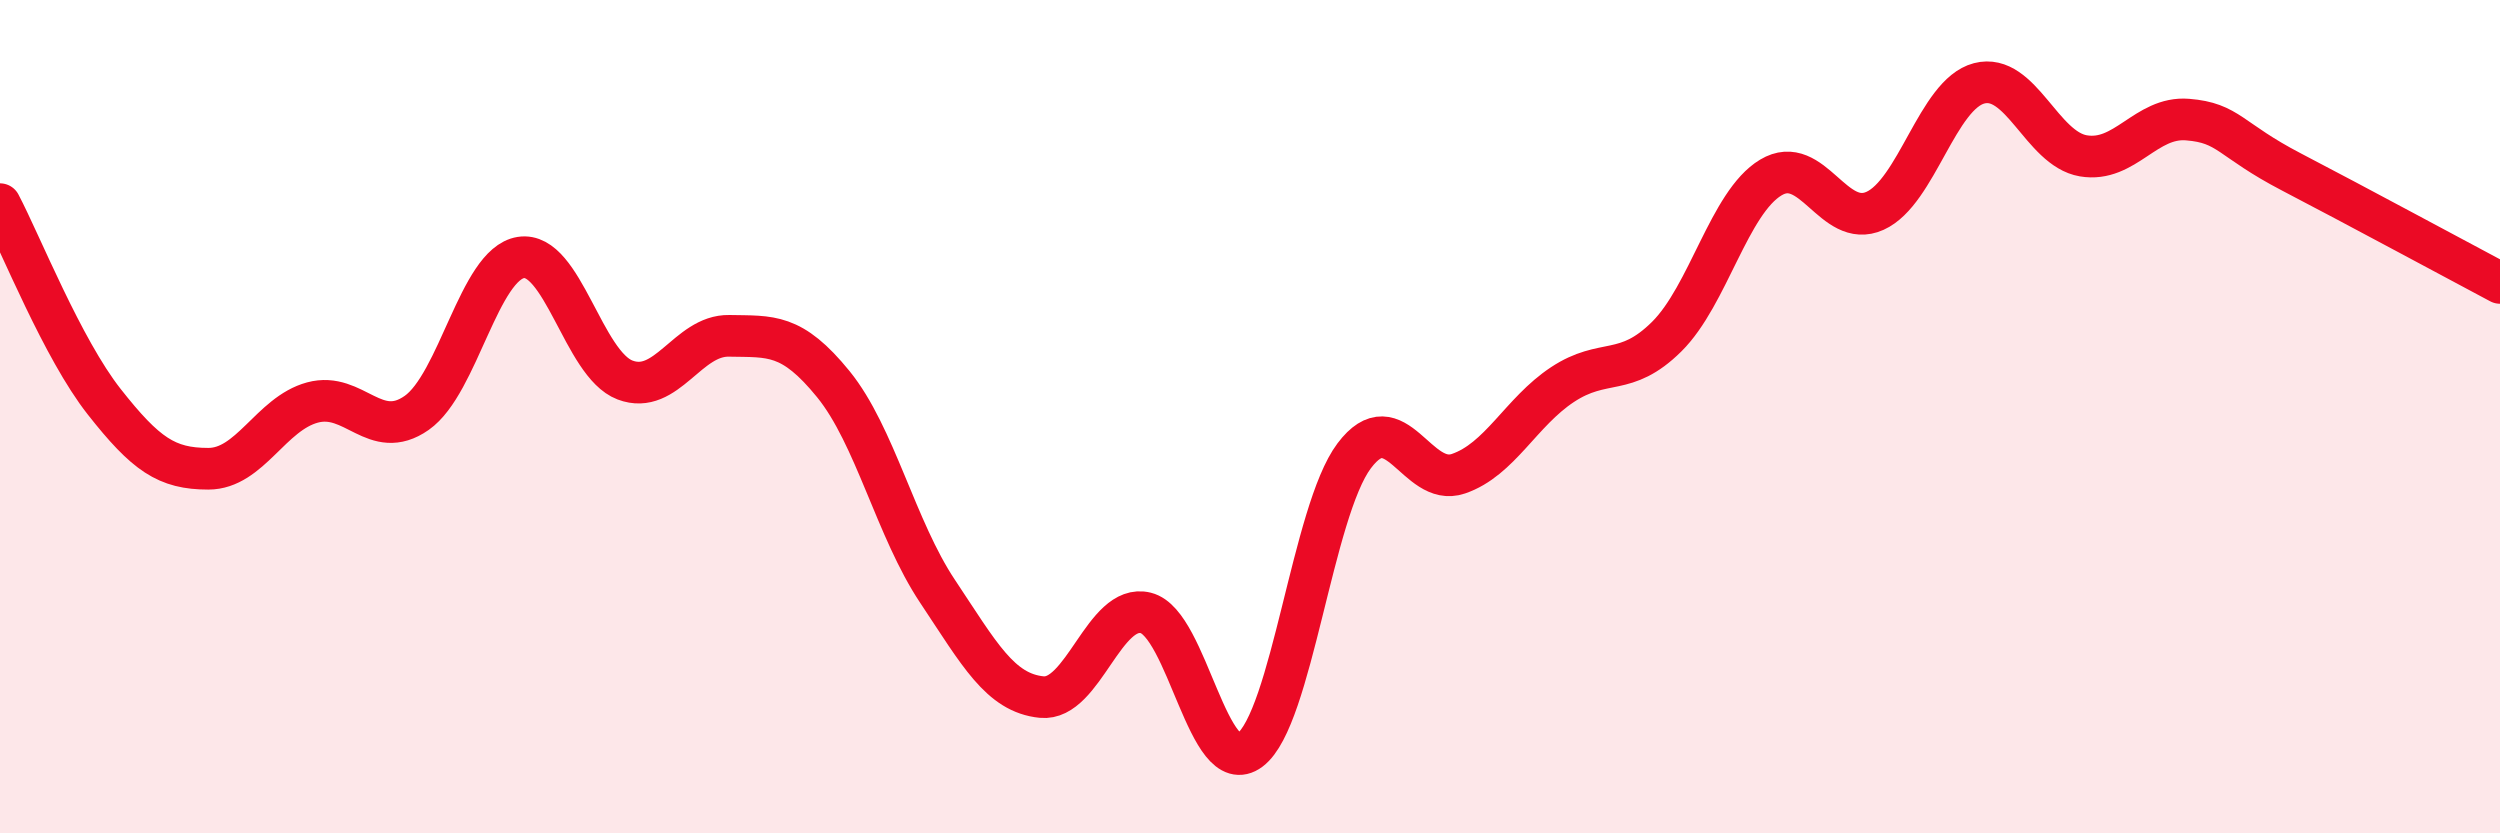
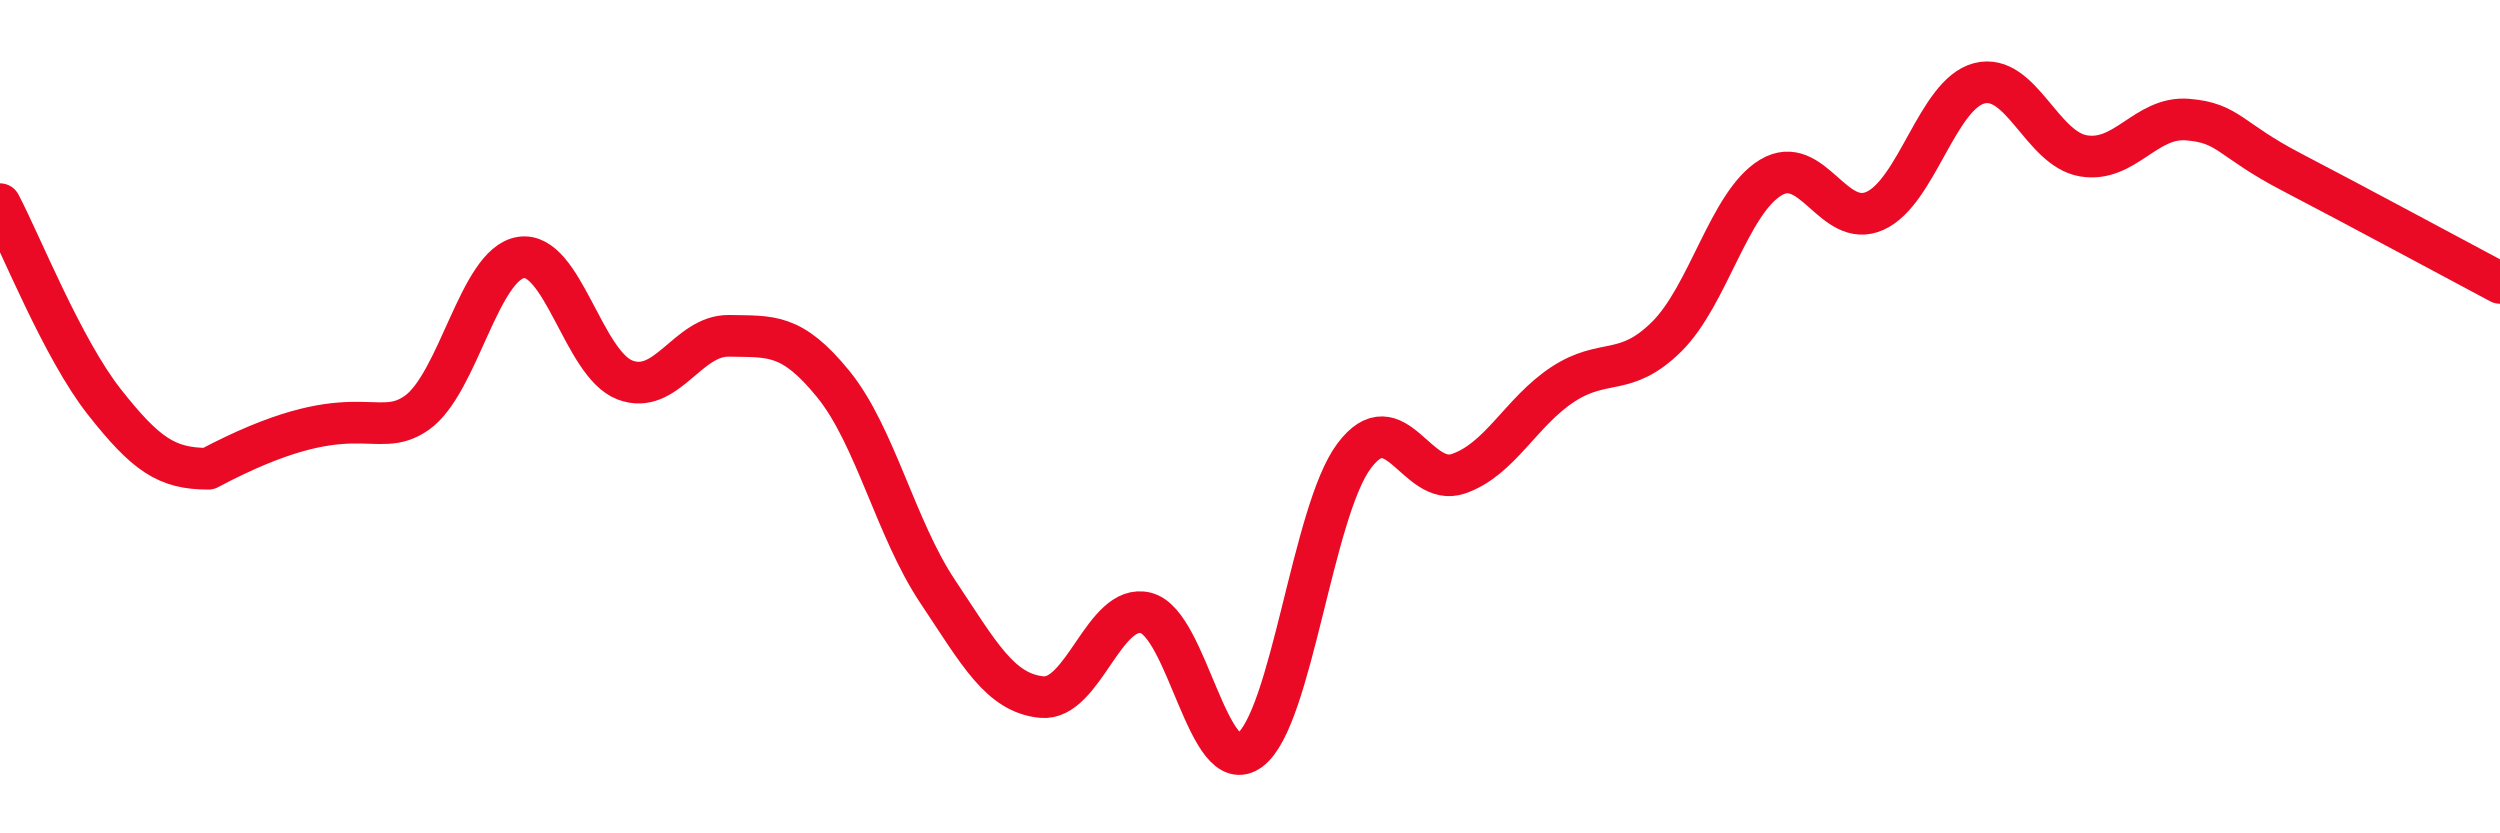
<svg xmlns="http://www.w3.org/2000/svg" width="60" height="20" viewBox="0 0 60 20">
-   <path d="M 0,4.9 C 0.5,5.85 1.5,8.37 2.5,9.64 C 3.5,10.91 4,11.25 5,11.25 C 6,11.25 6.5,9.93 7.5,9.66 C 8.5,9.39 9,10.61 10,9.91 C 11,9.21 11.5,6.34 12.5,6.18 C 13.5,6.02 14,8.74 15,9.12 C 16,9.5 16.5,8.04 17.5,8.06 C 18.5,8.08 19,7.99 20,9.22 C 21,10.45 21.5,12.69 22.5,14.19 C 23.5,15.69 24,16.63 25,16.73 C 26,16.83 26.5,14.46 27.5,14.71 C 28.5,14.96 29,18.75 30,18 C 31,17.25 31.5,12.27 32.5,10.94 C 33.5,9.61 34,11.71 35,11.37 C 36,11.03 36.5,9.89 37.5,9.23 C 38.5,8.57 39,9.07 40,8.08 C 41,7.09 41.5,4.86 42.5,4.26 C 43.5,3.66 44,5.51 45,5.06 C 46,4.61 46.5,2.26 47.5,2 C 48.5,1.74 49,3.57 50,3.74 C 51,3.91 51.5,2.79 52.5,2.87 C 53.5,2.95 53.5,3.35 55,4.13 C 56.5,4.91 59,6.26 60,6.79L60 20L0 20Z" fill="#EB0A25" opacity="0.1" stroke-linecap="round" stroke-linejoin="round" />
-   <path d="M 0,4.9 C 0.5,5.85 1.5,8.37 2.5,9.64 C 3.5,10.91 4,11.25 5,11.25 C 6,11.25 6.5,9.93 7.5,9.66 C 8.5,9.39 9,10.61 10,9.91 C 11,9.21 11.5,6.34 12.5,6.18 C 13.5,6.02 14,8.74 15,9.12 C 16,9.5 16.5,8.04 17.5,8.06 C 18.5,8.08 19,7.99 20,9.22 C 21,10.45 21.5,12.69 22.5,14.19 C 23.5,15.69 24,16.63 25,16.73 C 26,16.83 26.5,14.46 27.5,14.71 C 28.5,14.96 29,18.75 30,18 C 31,17.25 31.5,12.27 32.5,10.94 C 33.5,9.61 34,11.71 35,11.37 C 36,11.03 36.5,9.89 37.5,9.23 C 38.5,8.57 39,9.07 40,8.08 C 41,7.09 41.5,4.86 42.5,4.26 C 43.5,3.66 44,5.51 45,5.06 C 46,4.61 46.5,2.26 47.5,2 C 48.5,1.74 49,3.57 50,3.74 C 51,3.91 51.5,2.79 52.5,2.87 C 53.5,2.95 53.5,3.35 55,4.13 C 56.5,4.91 59,6.26 60,6.79" stroke="#EB0A25" stroke-width="1" fill="none" stroke-linecap="round" stroke-linejoin="round" />
+   <path d="M 0,4.9 C 0.5,5.85 1.5,8.37 2.5,9.64 C 3.5,10.91 4,11.25 5,11.25 C 8.5,9.39 9,10.61 10,9.91 C 11,9.21 11.5,6.34 12.5,6.18 C 13.5,6.02 14,8.74 15,9.12 C 16,9.5 16.5,8.04 17.5,8.06 C 18.5,8.08 19,7.99 20,9.22 C 21,10.45 21.5,12.69 22.5,14.19 C 23.5,15.69 24,16.63 25,16.73 C 26,16.83 26.5,14.46 27.5,14.71 C 28.5,14.96 29,18.75 30,18 C 31,17.25 31.5,12.27 32.5,10.94 C 33.5,9.61 34,11.71 35,11.37 C 36,11.03 36.5,9.89 37.5,9.23 C 38.5,8.57 39,9.07 40,8.08 C 41,7.09 41.5,4.86 42.5,4.26 C 43.5,3.66 44,5.51 45,5.06 C 46,4.61 46.5,2.26 47.5,2 C 48.5,1.74 49,3.57 50,3.74 C 51,3.91 51.5,2.79 52.5,2.87 C 53.5,2.95 53.5,3.35 55,4.13 C 56.5,4.91 59,6.26 60,6.79" stroke="#EB0A25" stroke-width="1" fill="none" stroke-linecap="round" stroke-linejoin="round" />
</svg>